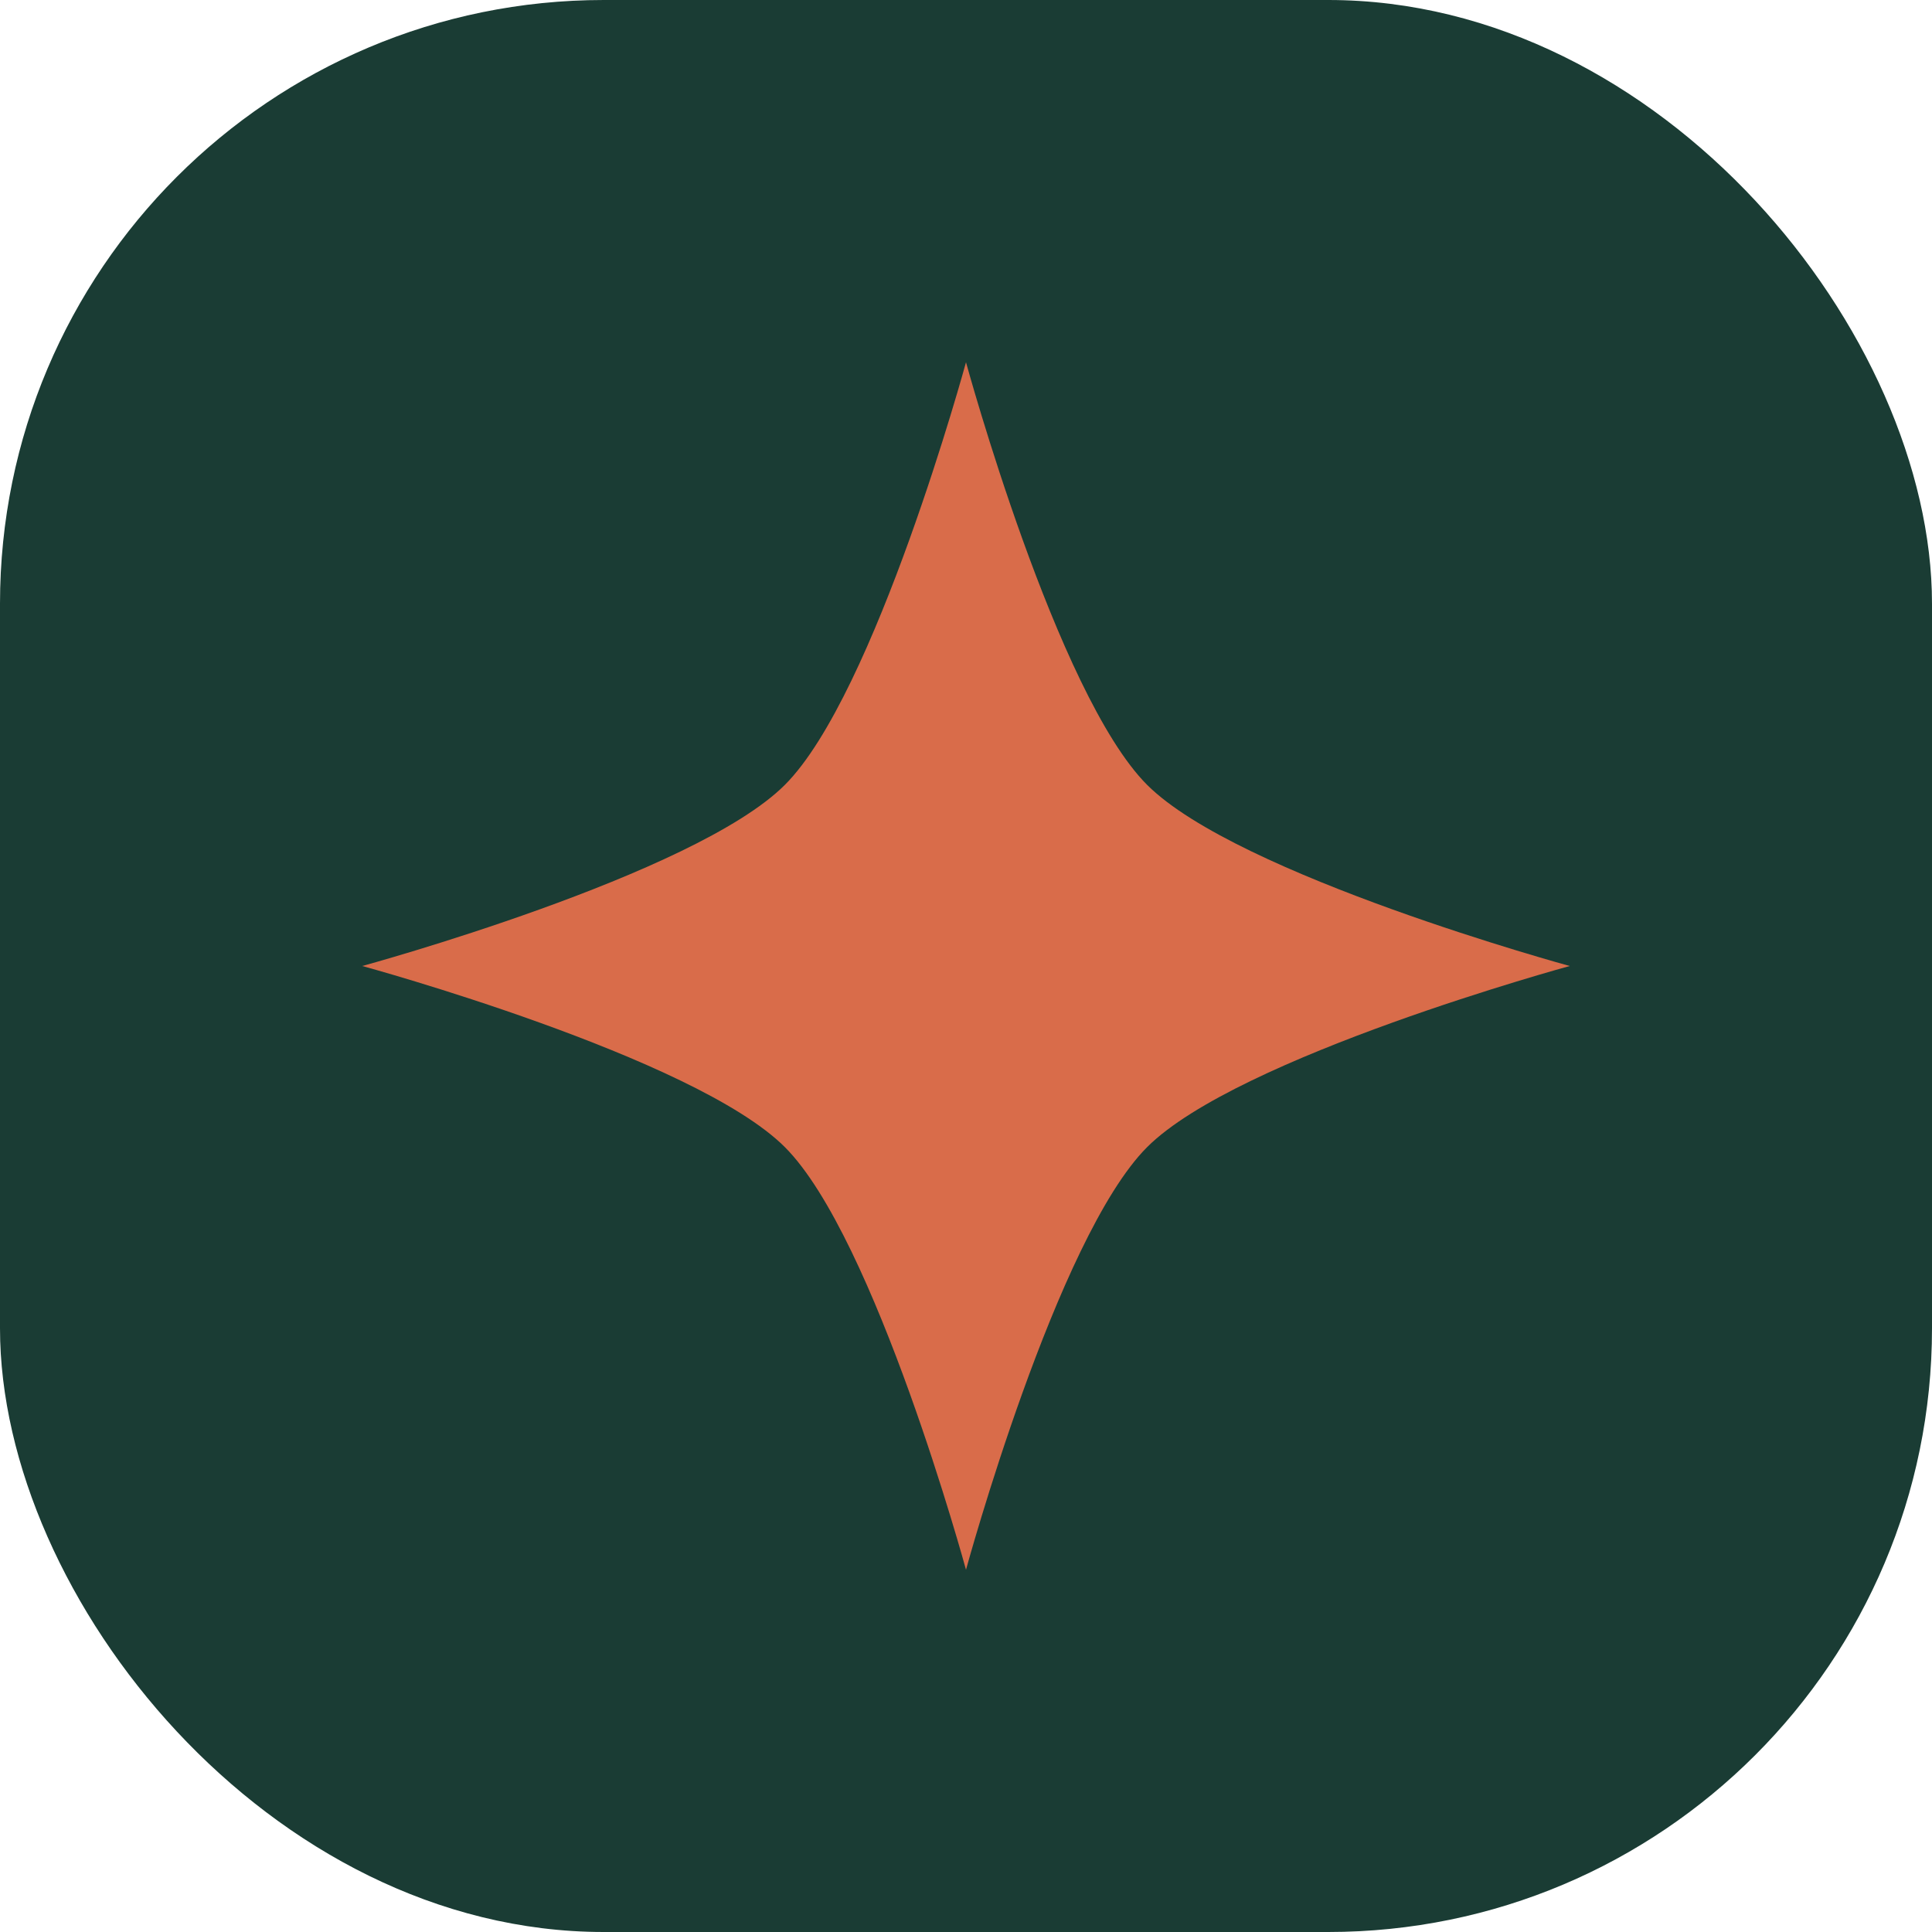
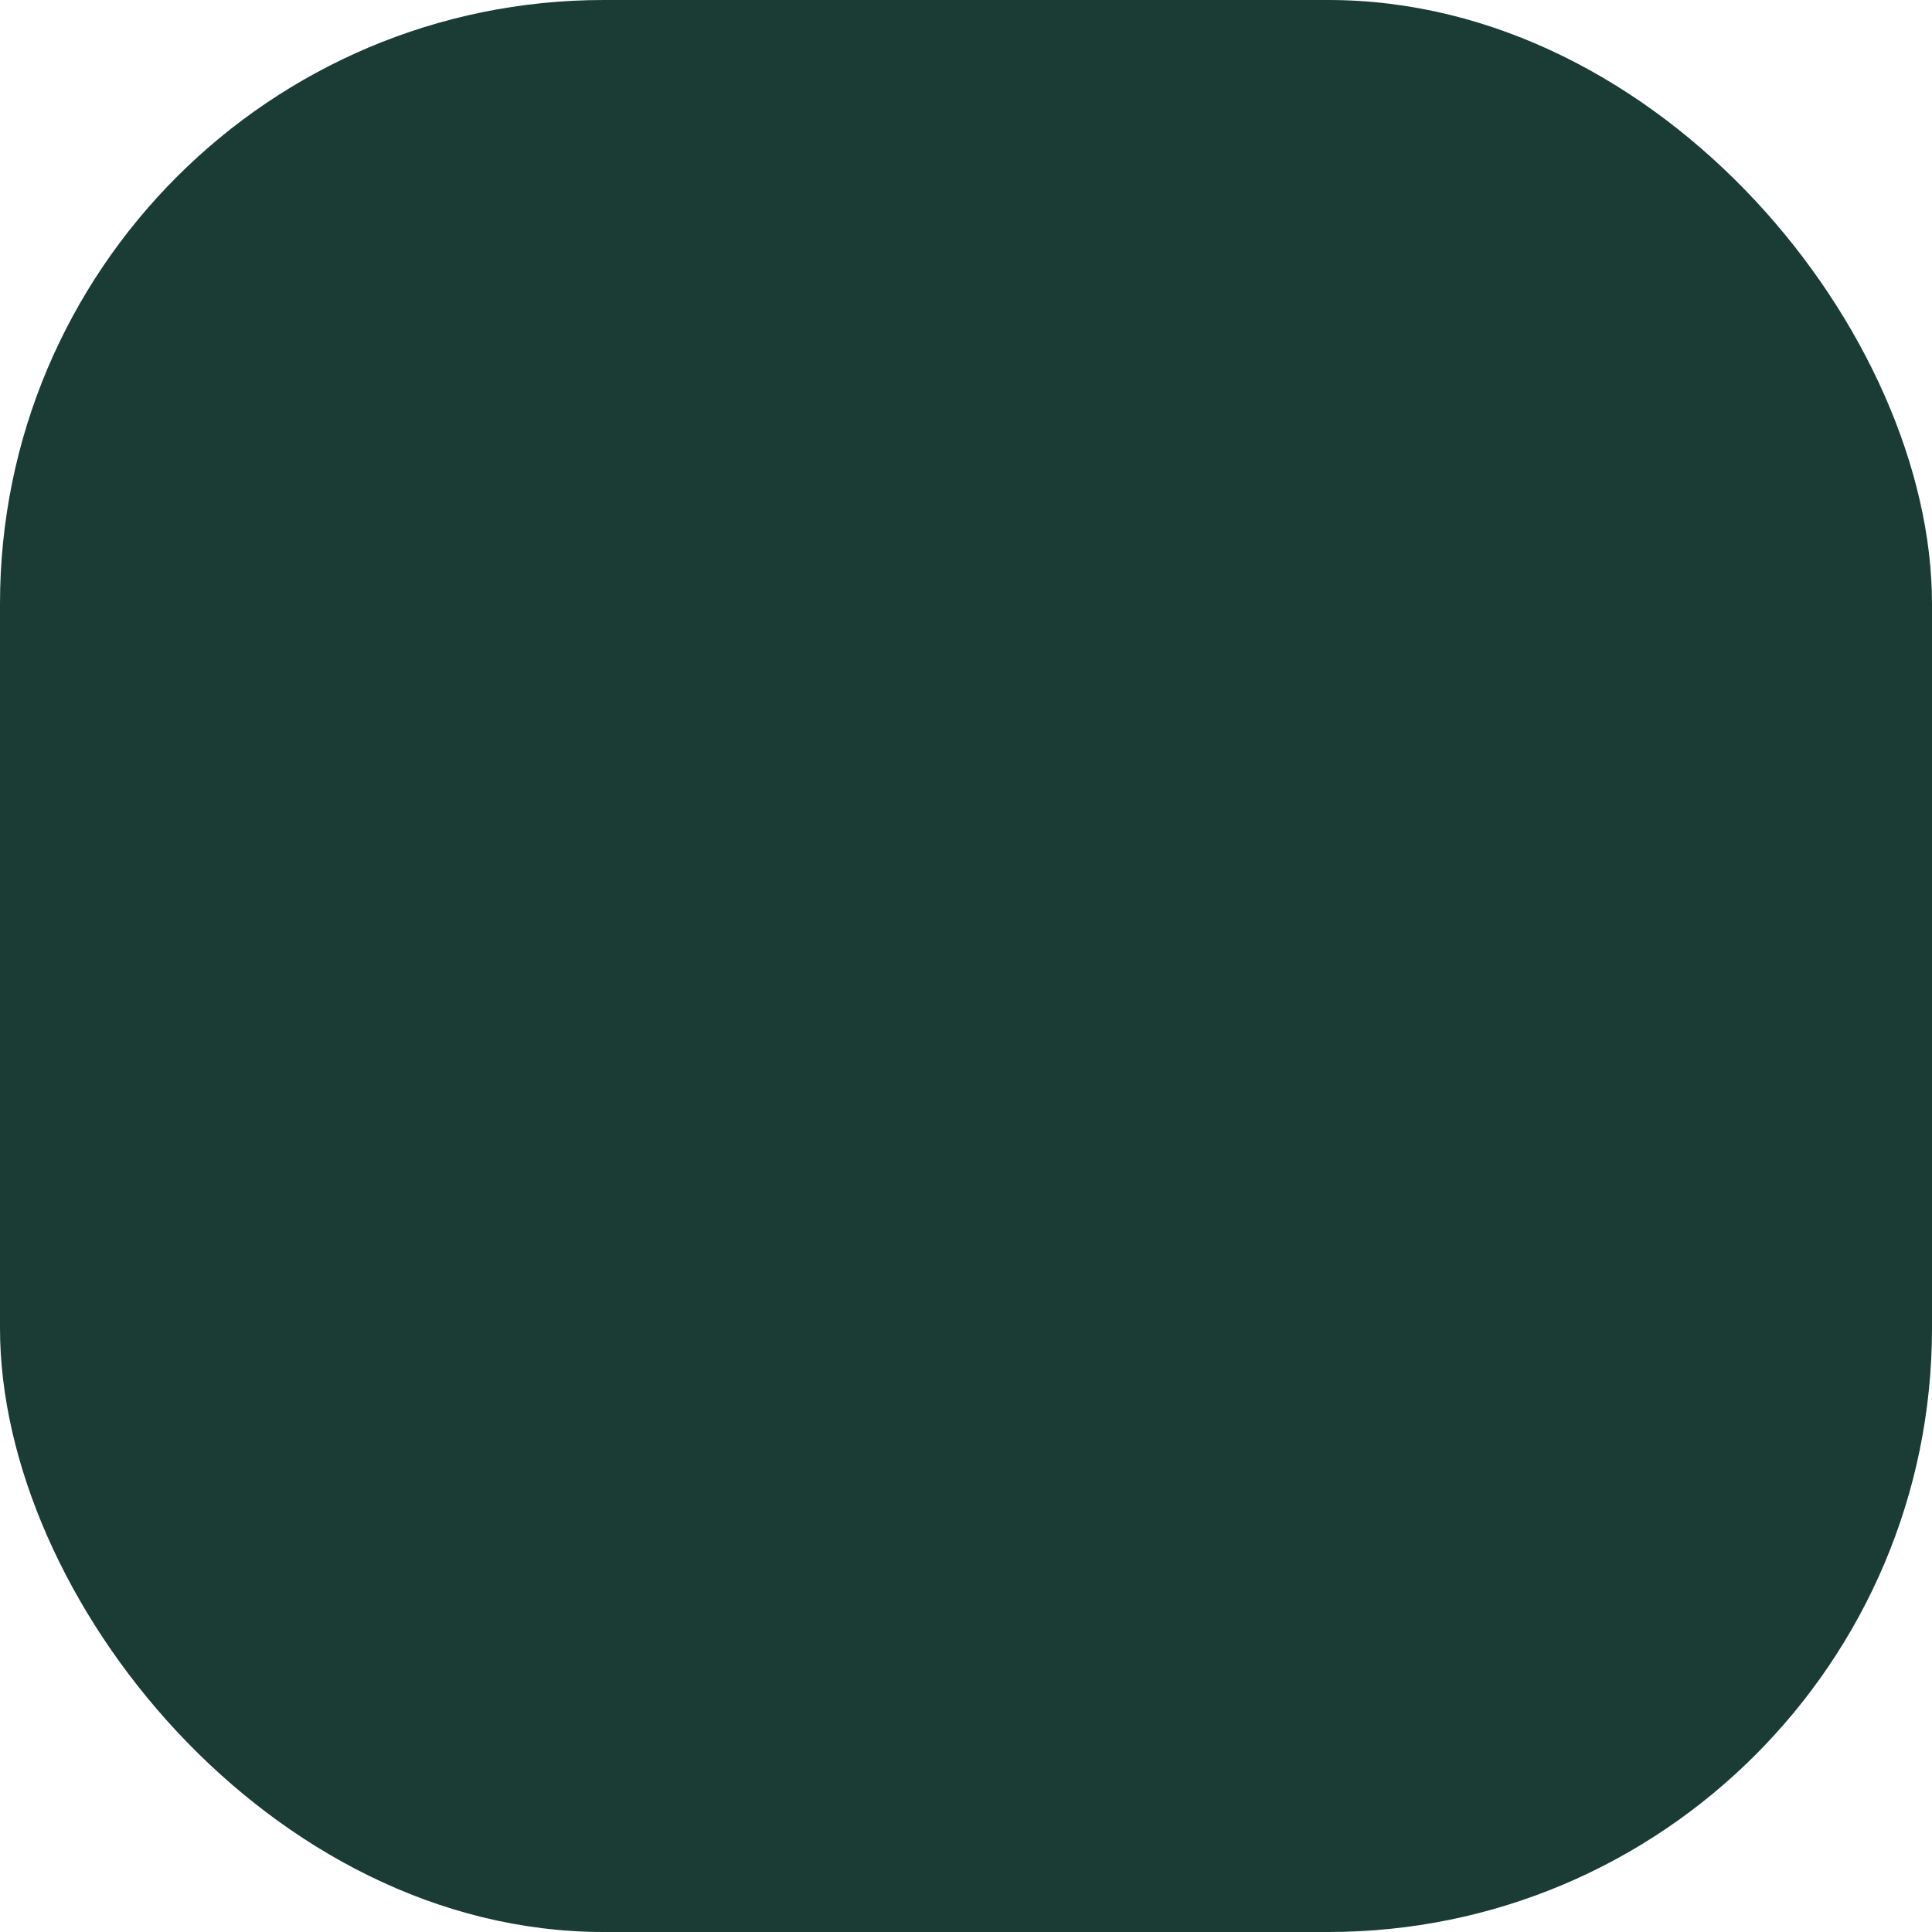
<svg xmlns="http://www.w3.org/2000/svg" width="32" height="32" viewBox="0 0 32 32" fill="none">
  <rect width="32" height="32" rx="10" fill="#1A3C34" />
-   <path d="M16 6C16 6 17.5 11.5 19 13C20.5 14.5 26 16 26 16C26 16 20.5 17.5 19 19C17.5 20.5 16 26 16 26C16 26 14.5 20.5 13 19C11.5 17.5 6 16 6 16C6 16 11.5 14.5 13 13C14.5 11.5 16 6 16 6Z" fill="#D96C4A" />
</svg>